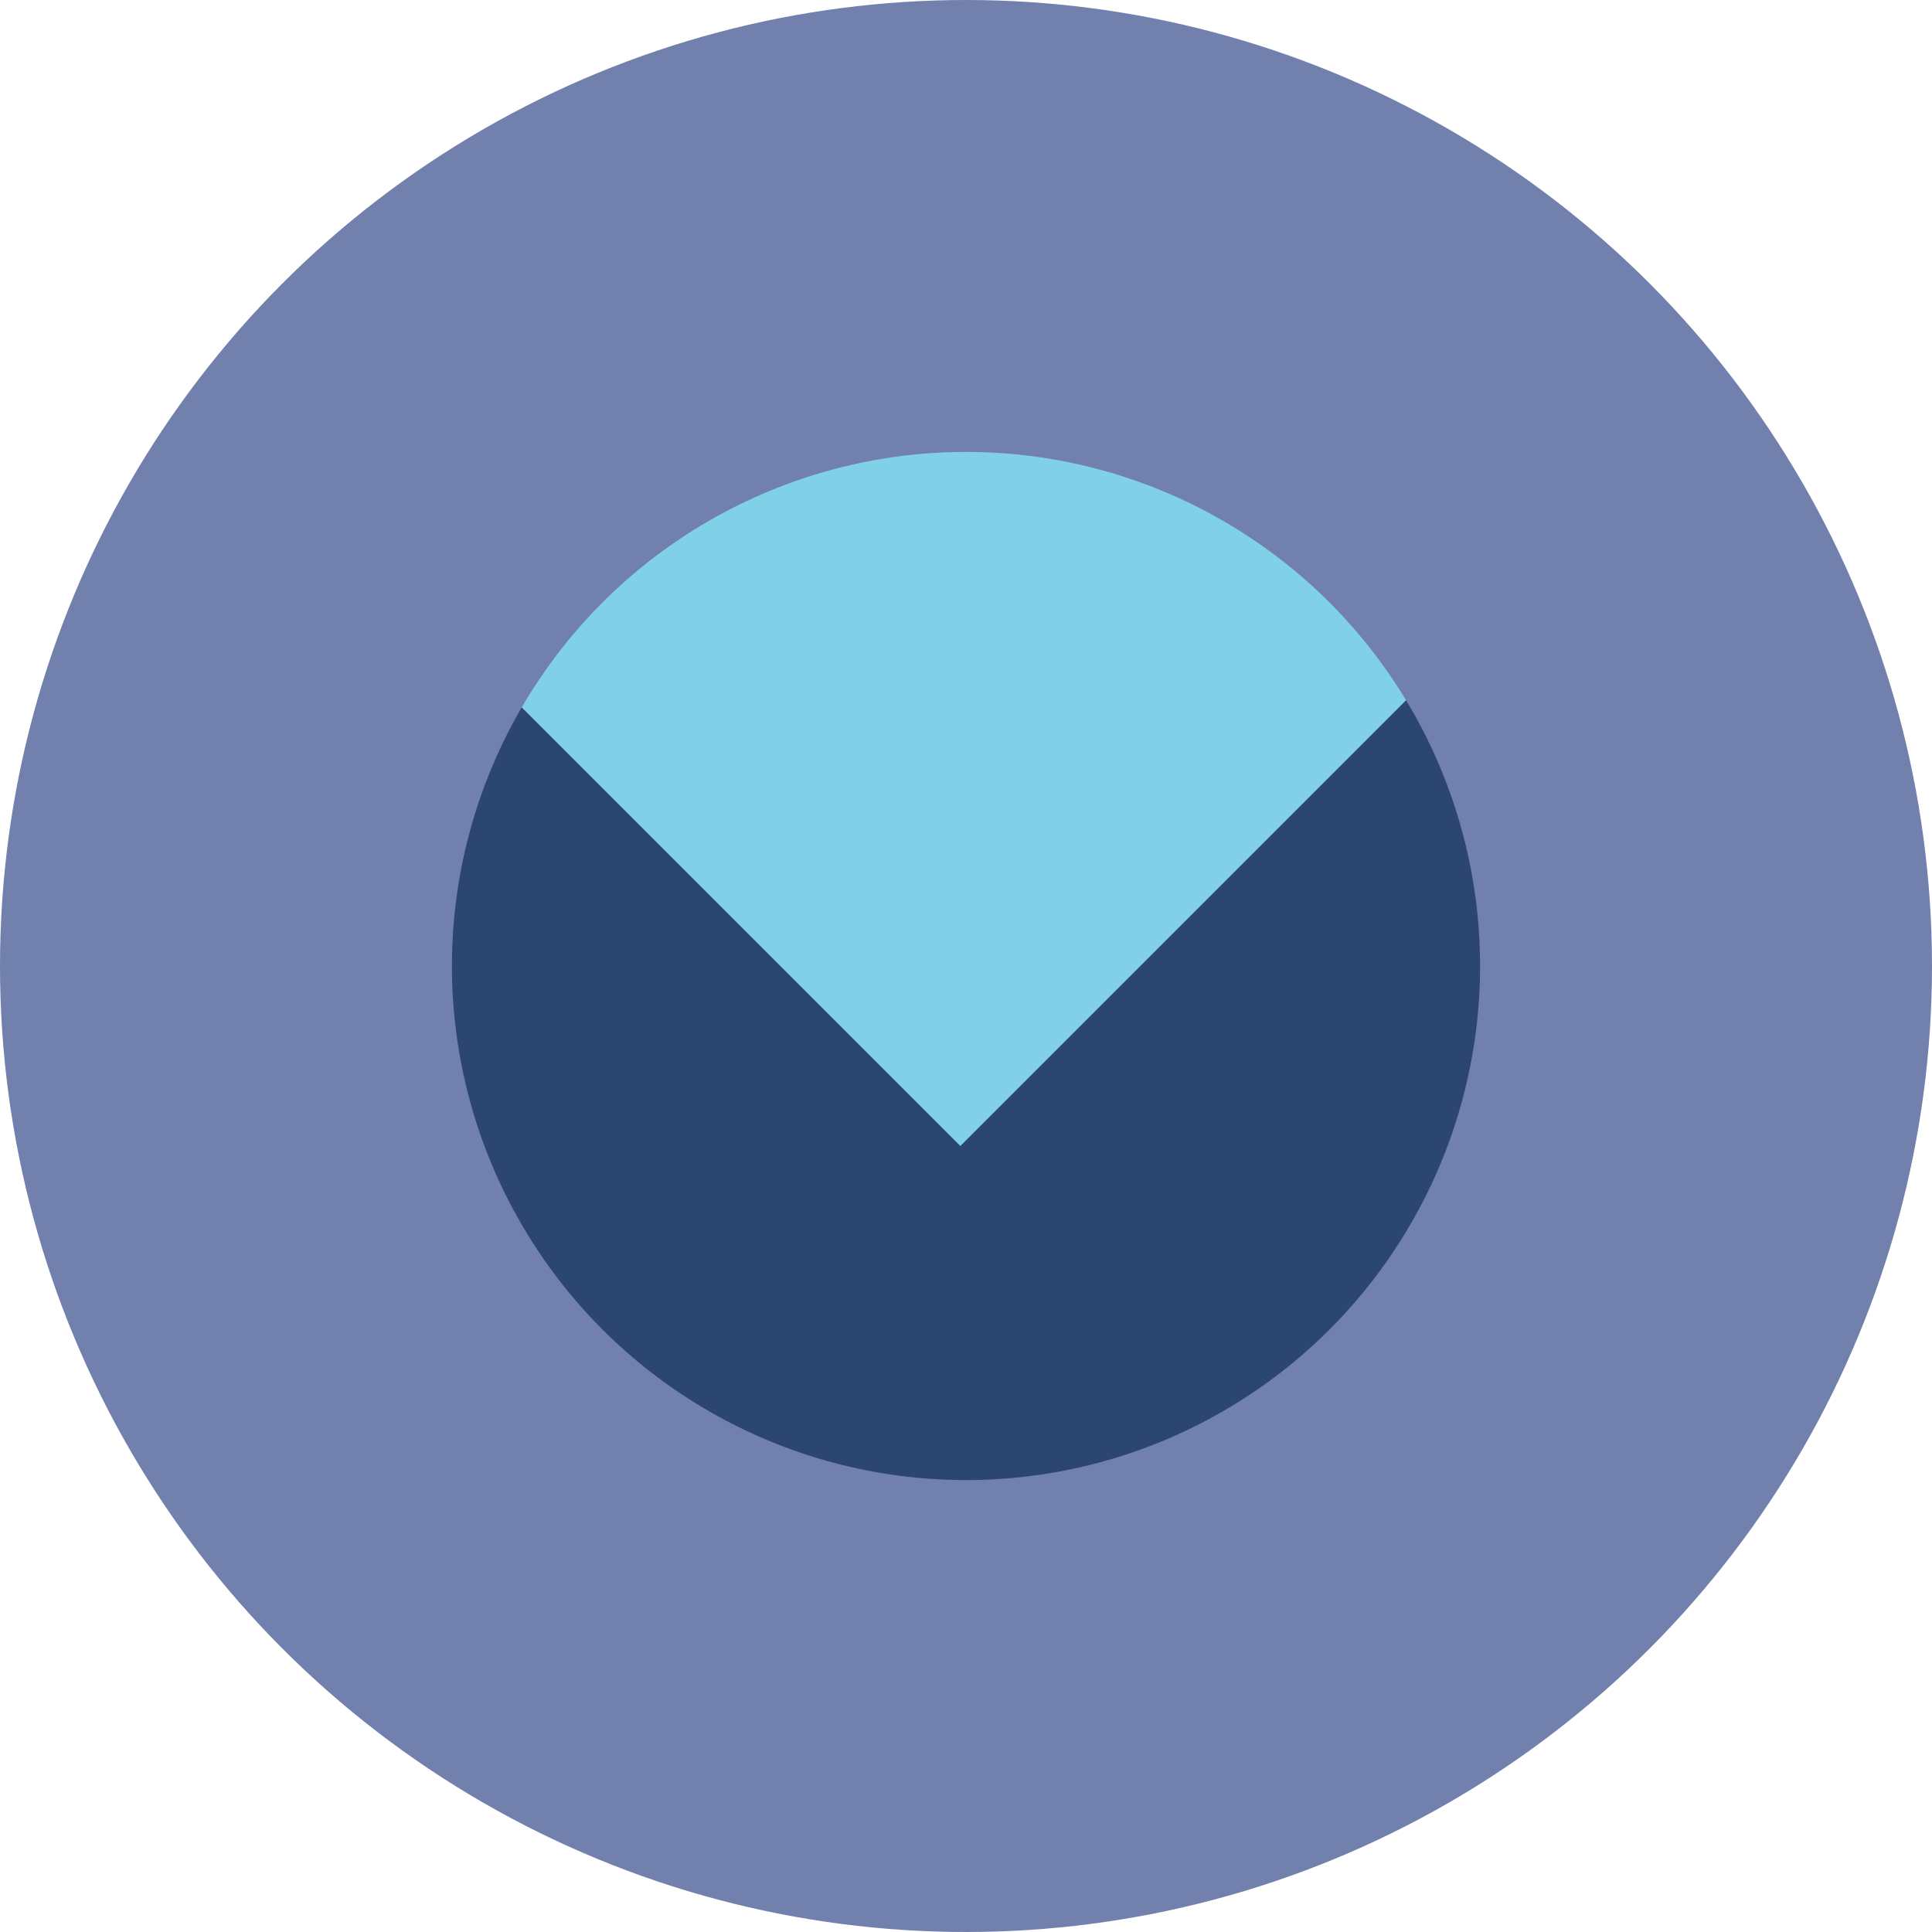
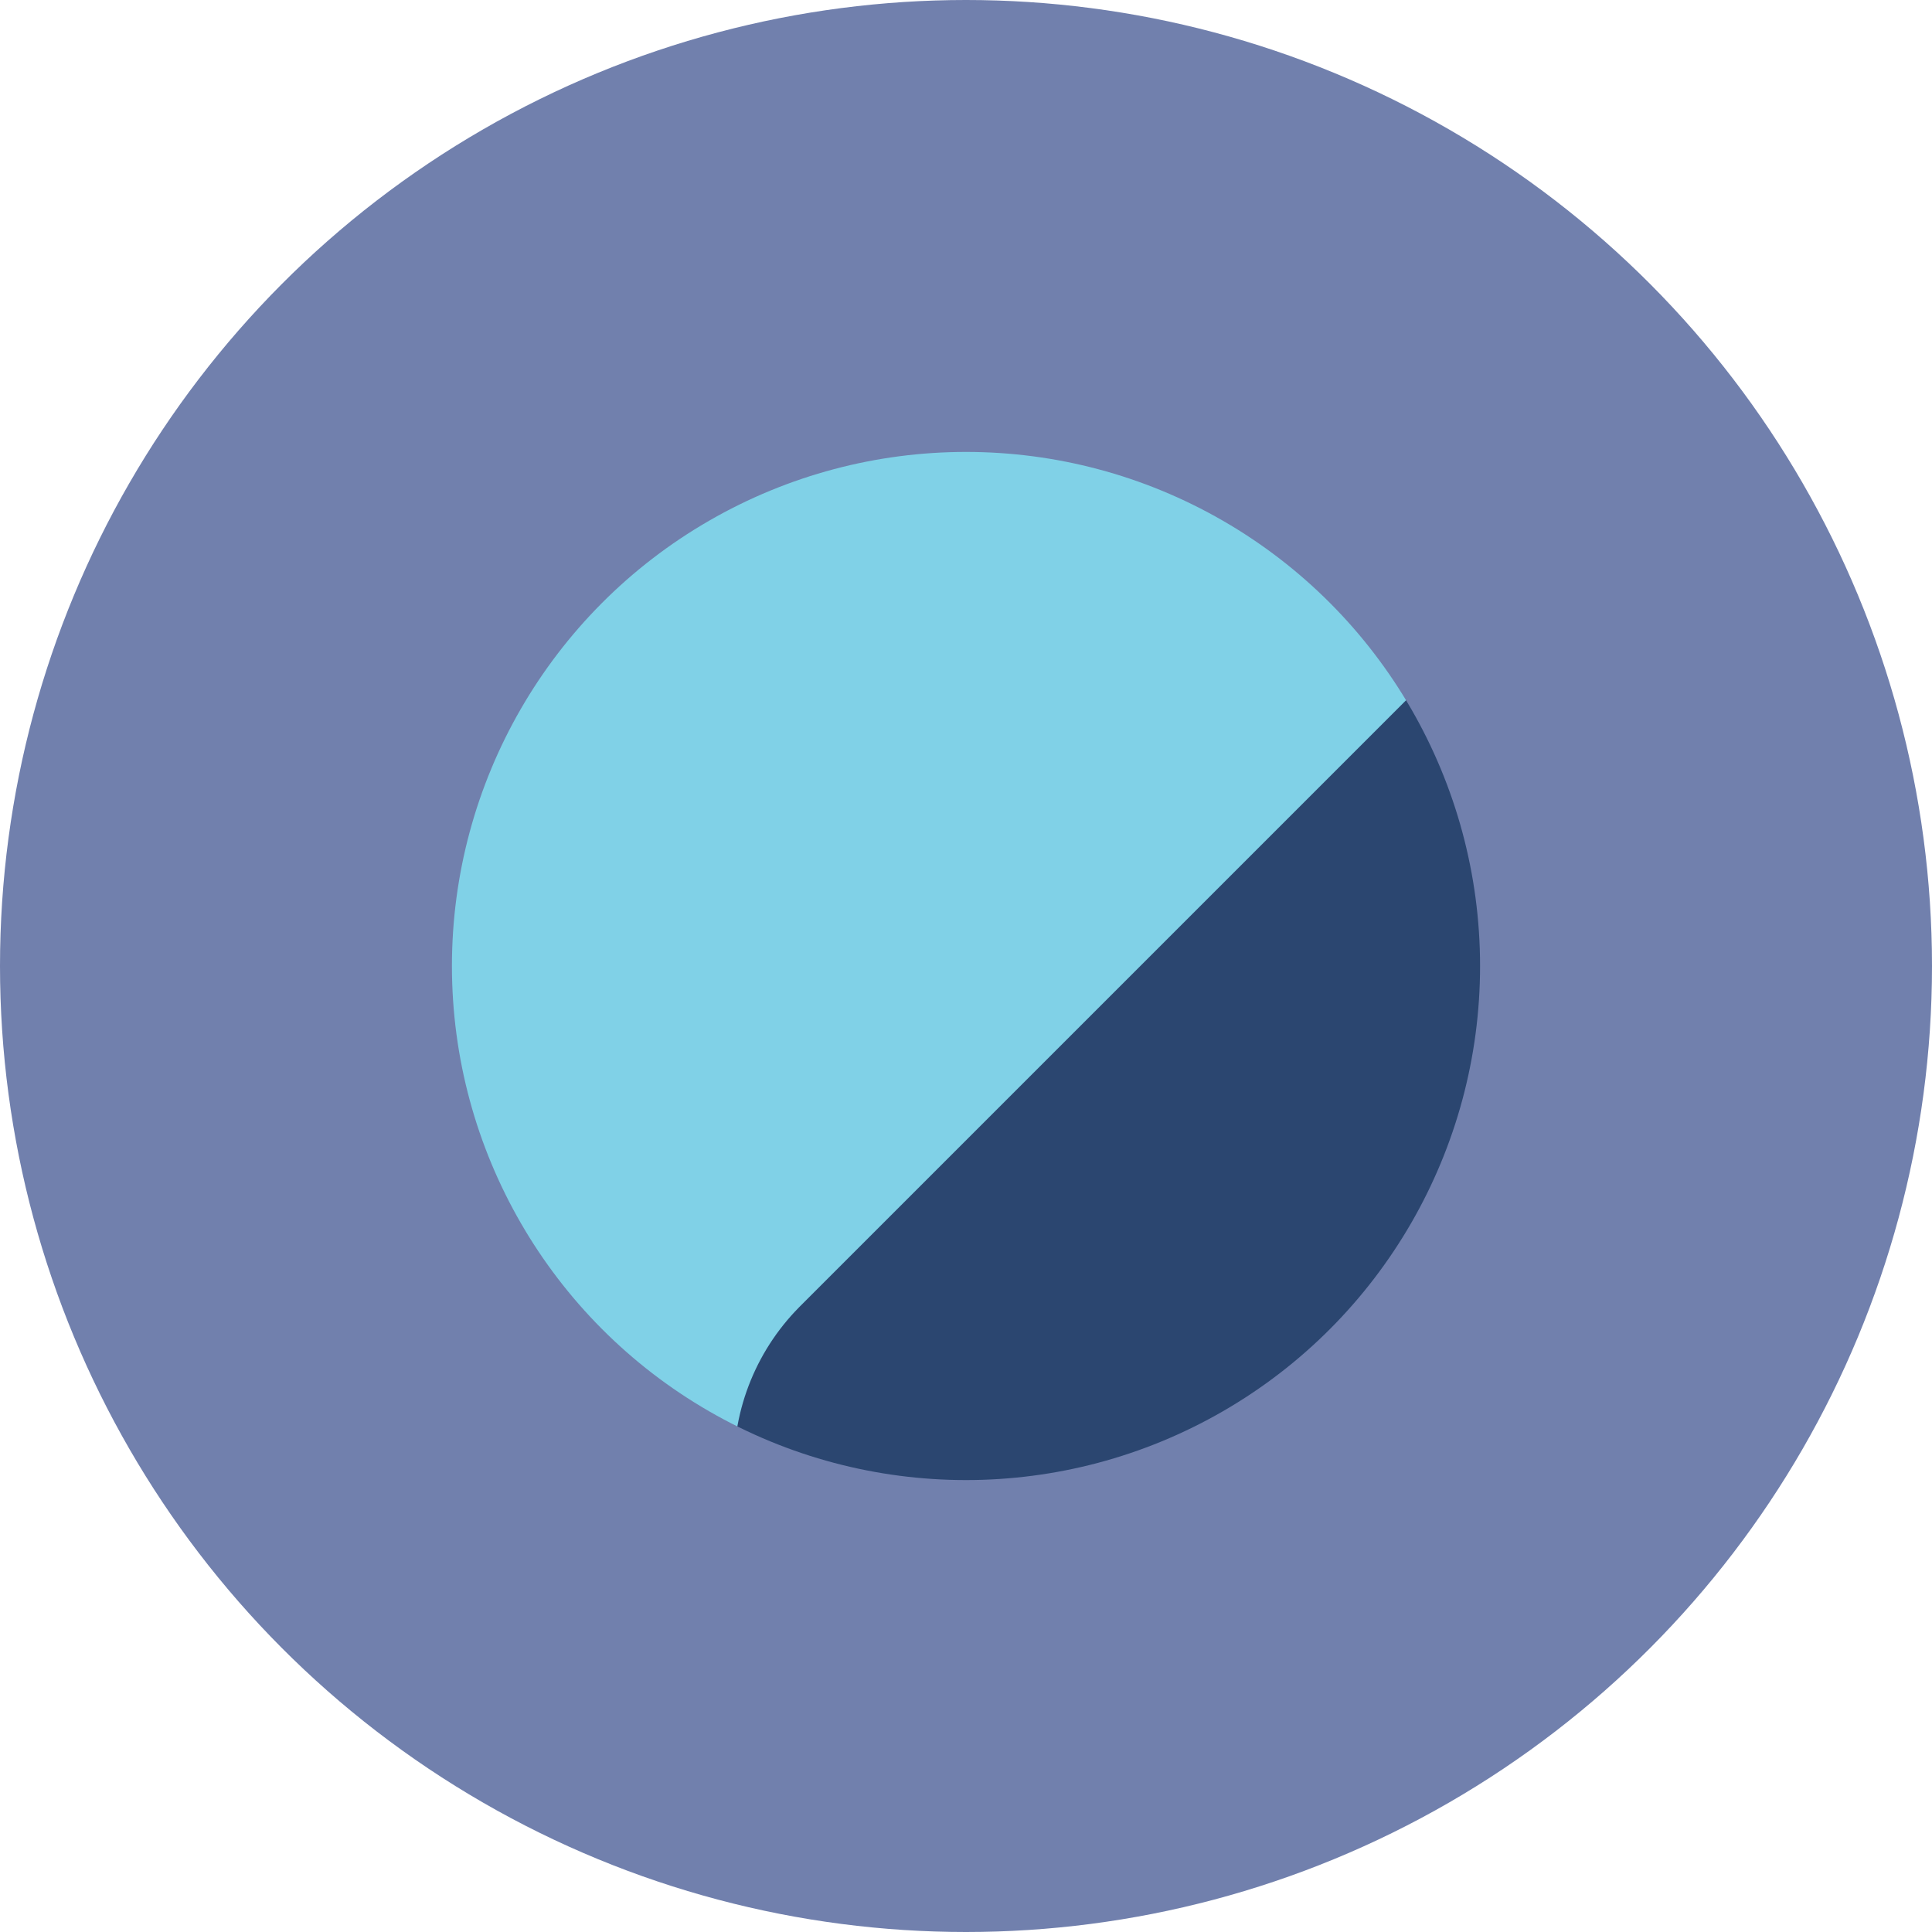
<svg xmlns="http://www.w3.org/2000/svg" width="171" height="171" viewBox="0 0 171 171" fill="none">
  <ellipse cx="85.5" cy="85" rx="54.5" ry="57" fill="#80D1E7" />
  <line x1="84.952" y1="129.763" x2="140.763" y2="73.952" stroke="#2B4670" stroke-width="40" stroke-linecap="round" />
-   <line x1="29.284" y1="74" x2="85.095" y2="129.811" stroke="#2B4670" stroke-width="40" stroke-linecap="round" />
  <circle cx="85.5" cy="85.5" r="65.5" stroke="#7180AD" stroke-width="40" />
</svg>